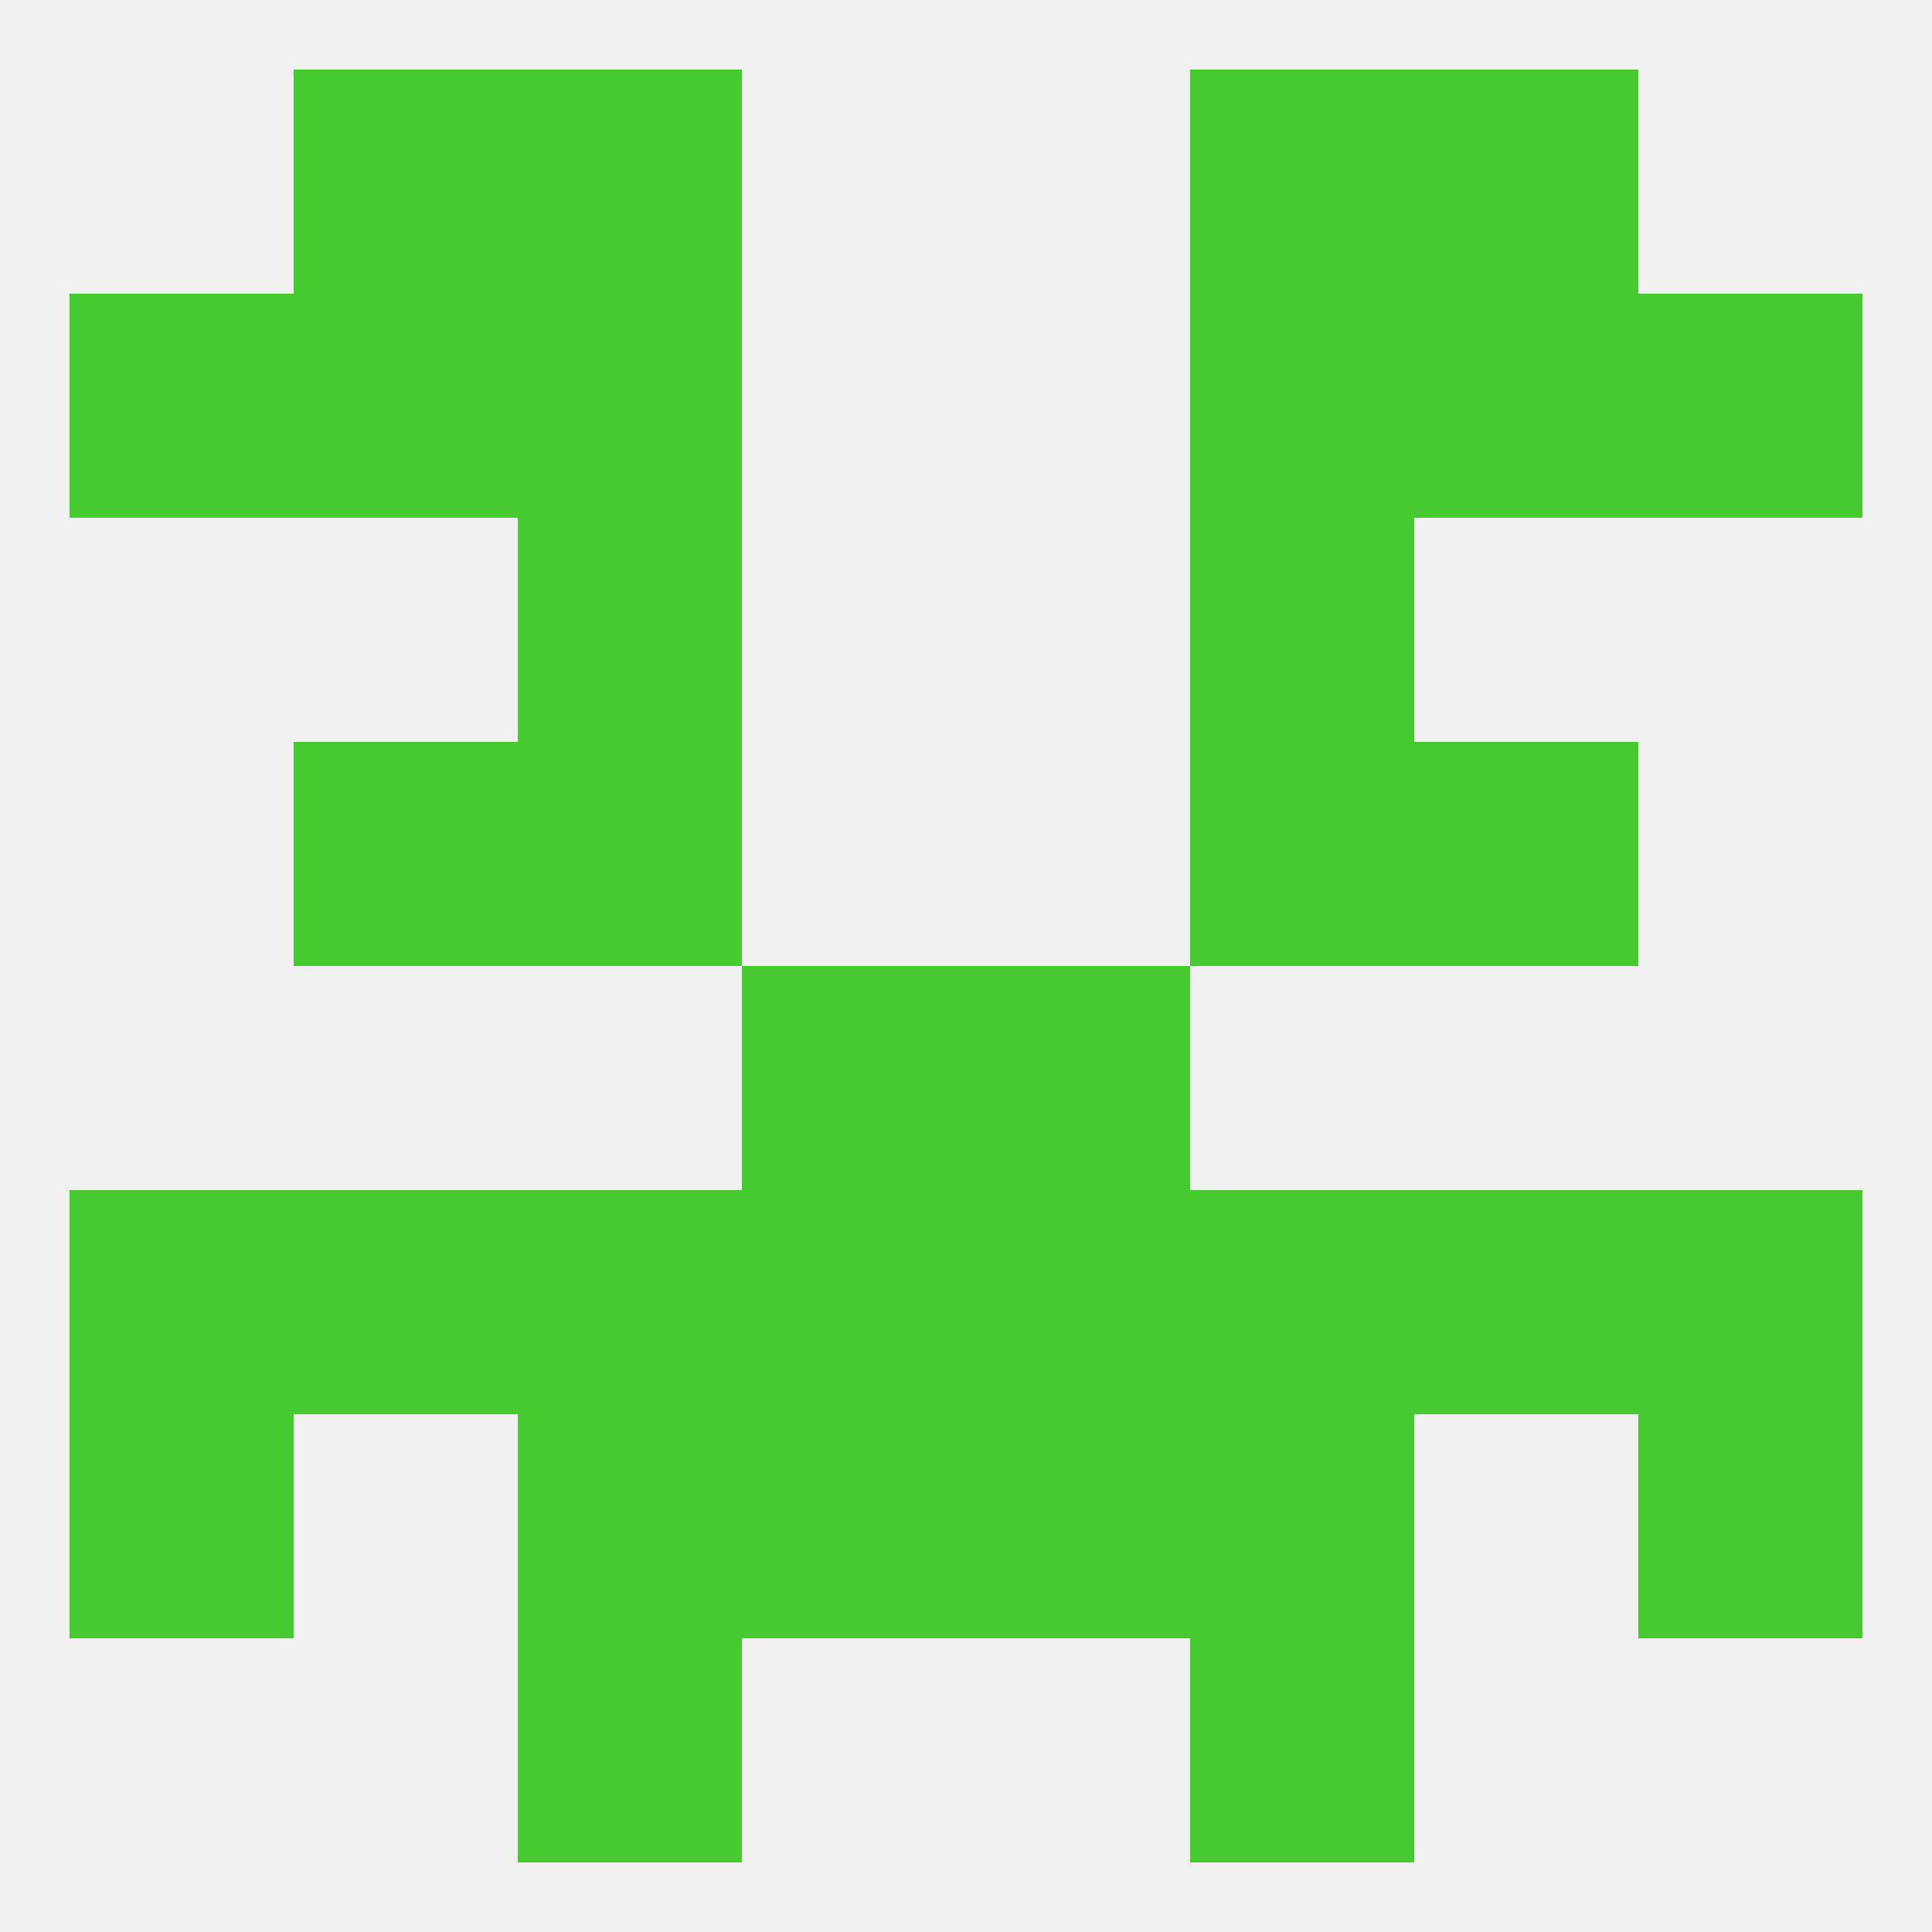
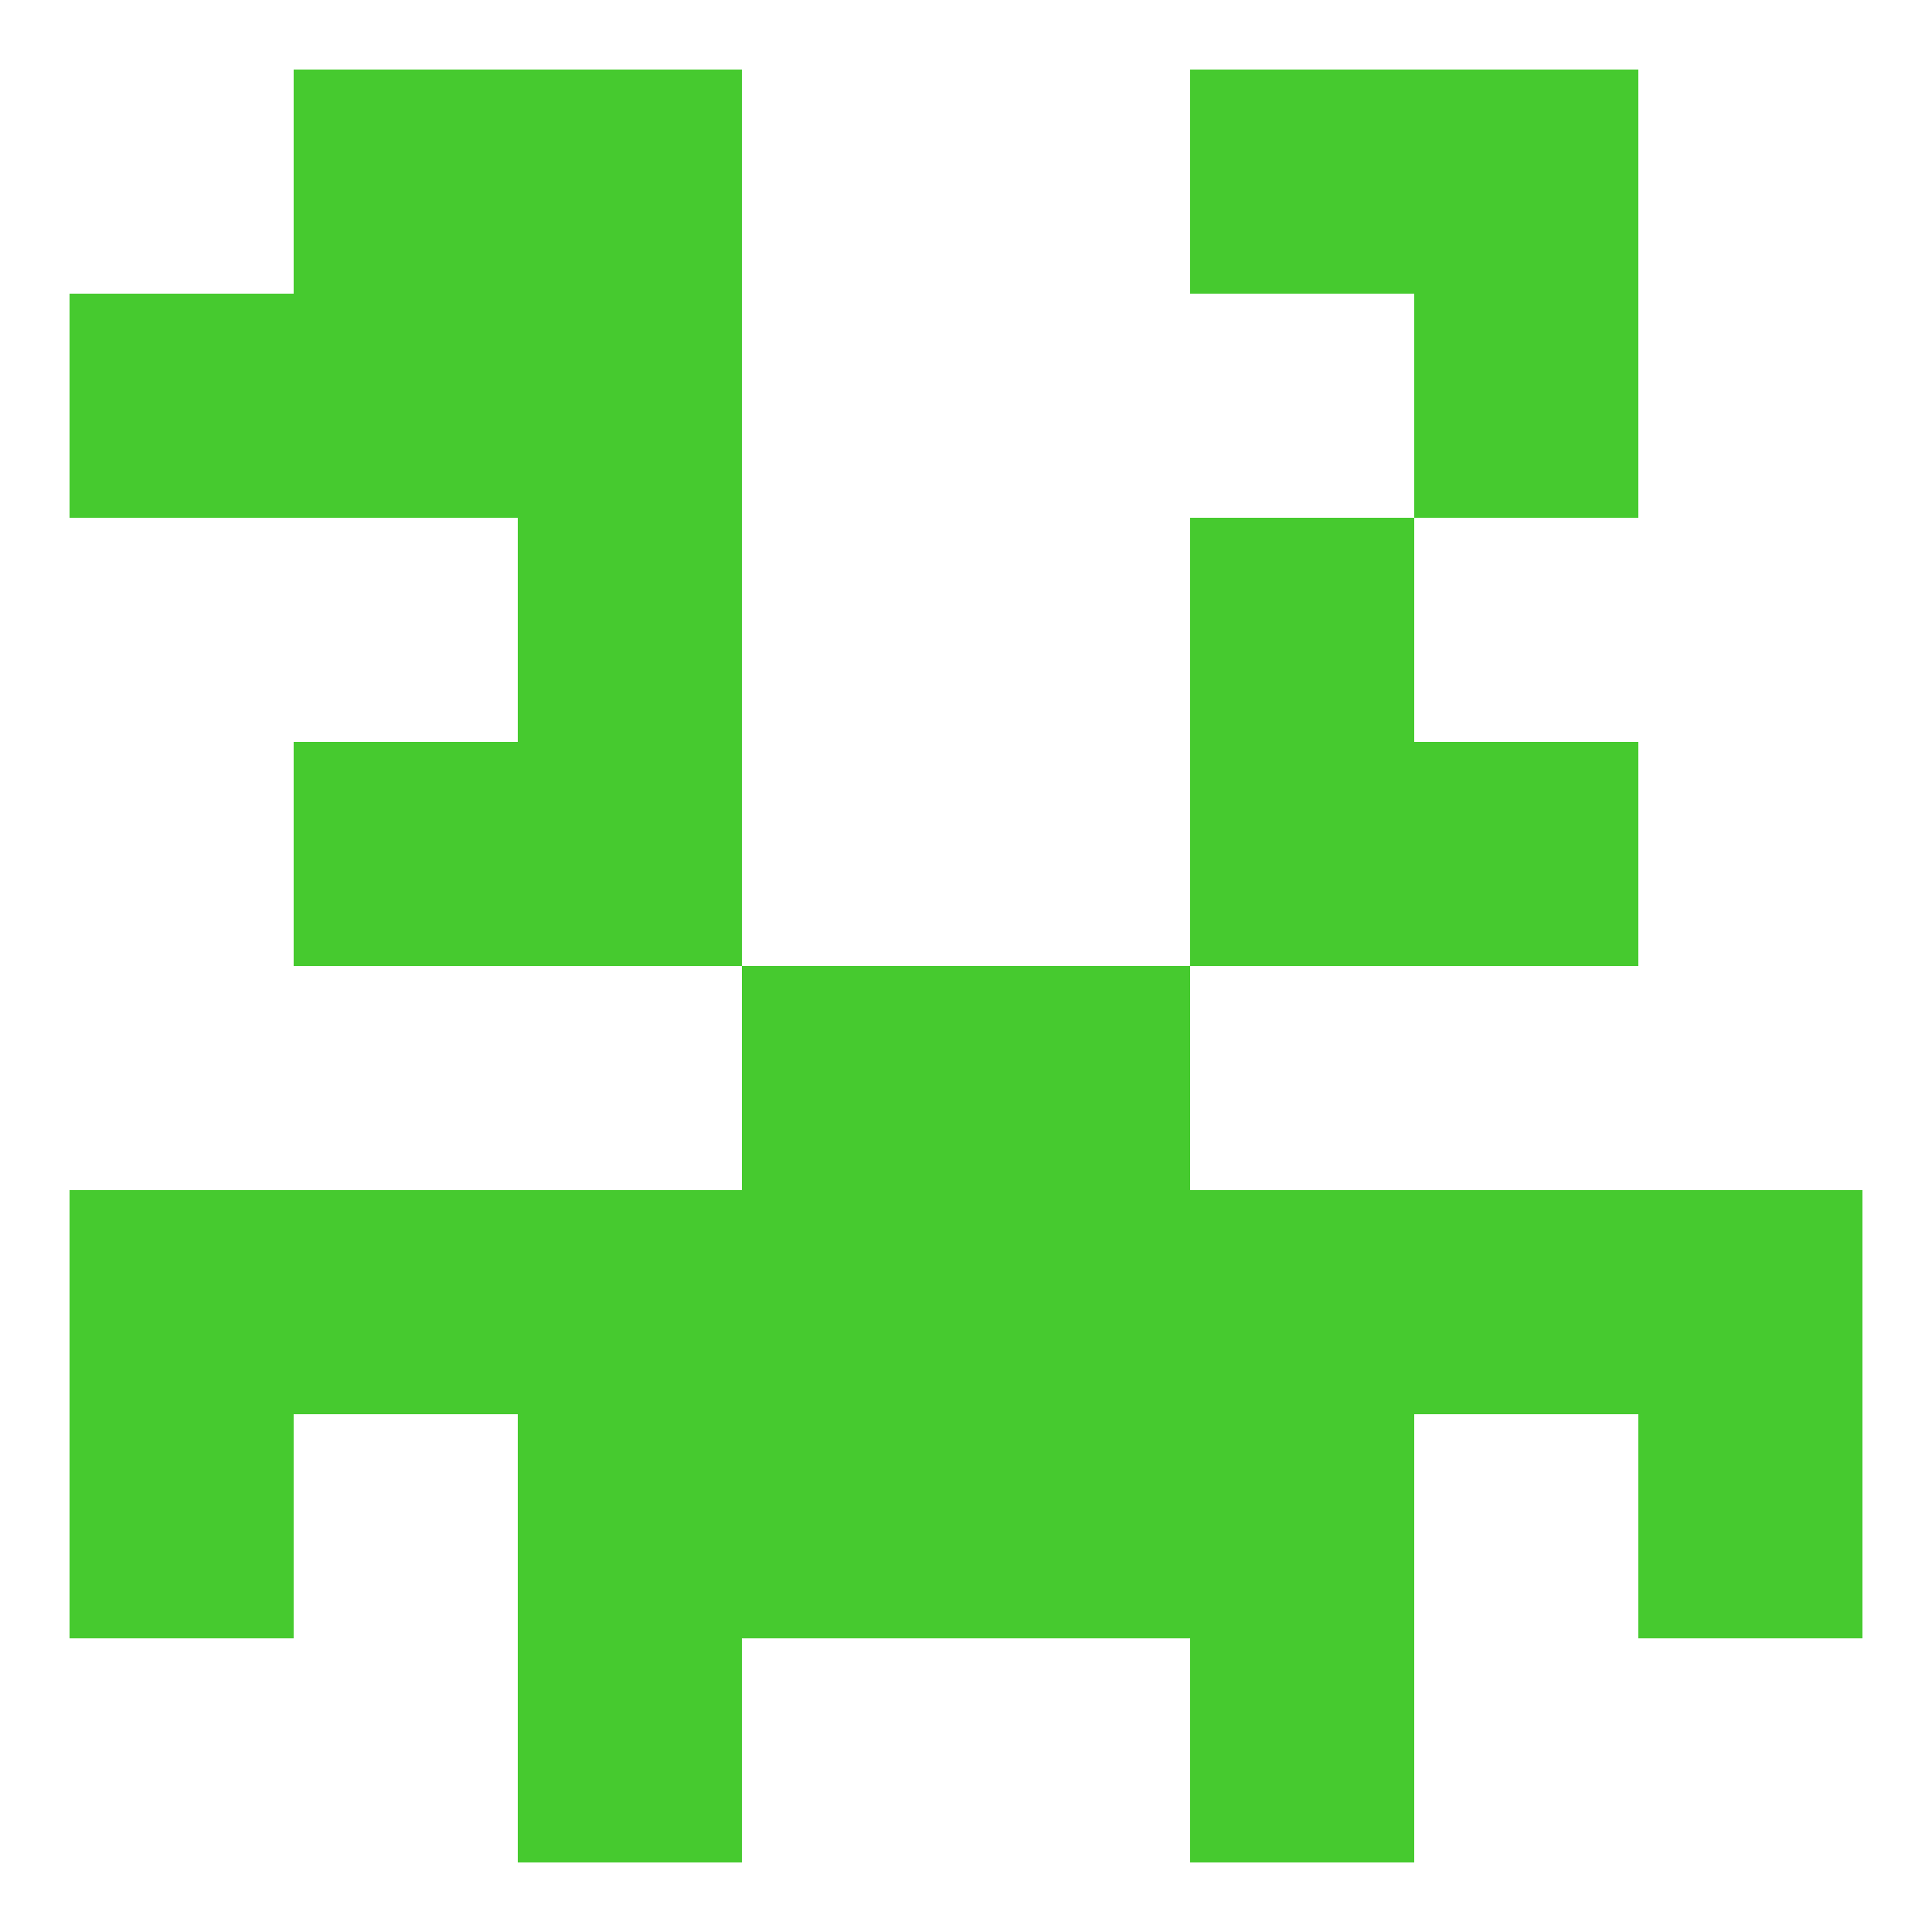
<svg xmlns="http://www.w3.org/2000/svg" version="1.1" baseprofile="full" width="250" height="250" viewBox="0 0 250 250">
-   <rect width="100%" height="100%" fill="rgba(240,240,240,255)" />
  <rect x="212" y="183" width="29" height="29" fill="rgba(70,202,47,255)" />
  <rect x="96" y="183" width="29" height="29" fill="rgba(70,202,47,255)" />
  <rect x="125" y="183" width="29" height="29" fill="rgba(70,202,47,255)" />
  <rect x="67" y="183" width="29" height="29" fill="rgba(70,202,47,255)" />
  <rect x="154" y="183" width="29" height="29" fill="rgba(70,202,47,255)" />
  <rect x="9" y="183" width="29" height="29" fill="rgba(70,202,47,255)" />
  <rect x="67" y="212" width="29" height="29" fill="rgba(70,202,47,255)" />
  <rect x="154" y="212" width="29" height="29" fill="rgba(70,202,47,255)" />
  <rect x="67" y="9" width="29" height="29" fill="rgba(70,202,47,255)" />
  <rect x="154" y="9" width="29" height="29" fill="rgba(70,202,47,255)" />
  <rect x="38" y="9" width="29" height="29" fill="rgba(70,202,47,255)" />
  <rect x="183" y="9" width="29" height="29" fill="rgba(70,202,47,255)" />
  <rect x="183" y="38" width="29" height="29" fill="rgba(70,202,47,255)" />
  <rect x="67" y="38" width="29" height="29" fill="rgba(70,202,47,255)" />
-   <rect x="154" y="38" width="29" height="29" fill="rgba(70,202,47,255)" />
  <rect x="9" y="38" width="29" height="29" fill="rgba(70,202,47,255)" />
-   <rect x="212" y="38" width="29" height="29" fill="rgba(70,202,47,255)" />
  <rect x="38" y="38" width="29" height="29" fill="rgba(70,202,47,255)" />
  <rect x="67" y="67" width="29" height="29" fill="rgba(70,202,47,255)" />
  <rect x="154" y="67" width="29" height="29" fill="rgba(70,202,47,255)" />
  <rect x="67" y="96" width="29" height="29" fill="rgba(70,202,47,255)" />
  <rect x="154" y="96" width="29" height="29" fill="rgba(70,202,47,255)" />
  <rect x="38" y="96" width="29" height="29" fill="rgba(70,202,47,255)" />
  <rect x="183" y="96" width="29" height="29" fill="rgba(70,202,47,255)" />
  <rect x="96" y="125" width="29" height="29" fill="rgba(70,202,47,255)" />
  <rect x="125" y="125" width="29" height="29" fill="rgba(70,202,47,255)" />
  <rect x="38" y="154" width="29" height="29" fill="rgba(70,202,47,255)" />
  <rect x="183" y="154" width="29" height="29" fill="rgba(70,202,47,255)" />
  <rect x="96" y="154" width="29" height="29" fill="rgba(70,202,47,255)" />
  <rect x="125" y="154" width="29" height="29" fill="rgba(70,202,47,255)" />
  <rect x="9" y="154" width="29" height="29" fill="rgba(70,202,47,255)" />
  <rect x="212" y="154" width="29" height="29" fill="rgba(70,202,47,255)" />
  <rect x="67" y="154" width="29" height="29" fill="rgba(70,202,47,255)" />
  <rect x="154" y="154" width="29" height="29" fill="rgba(70,202,47,255)" />
</svg>